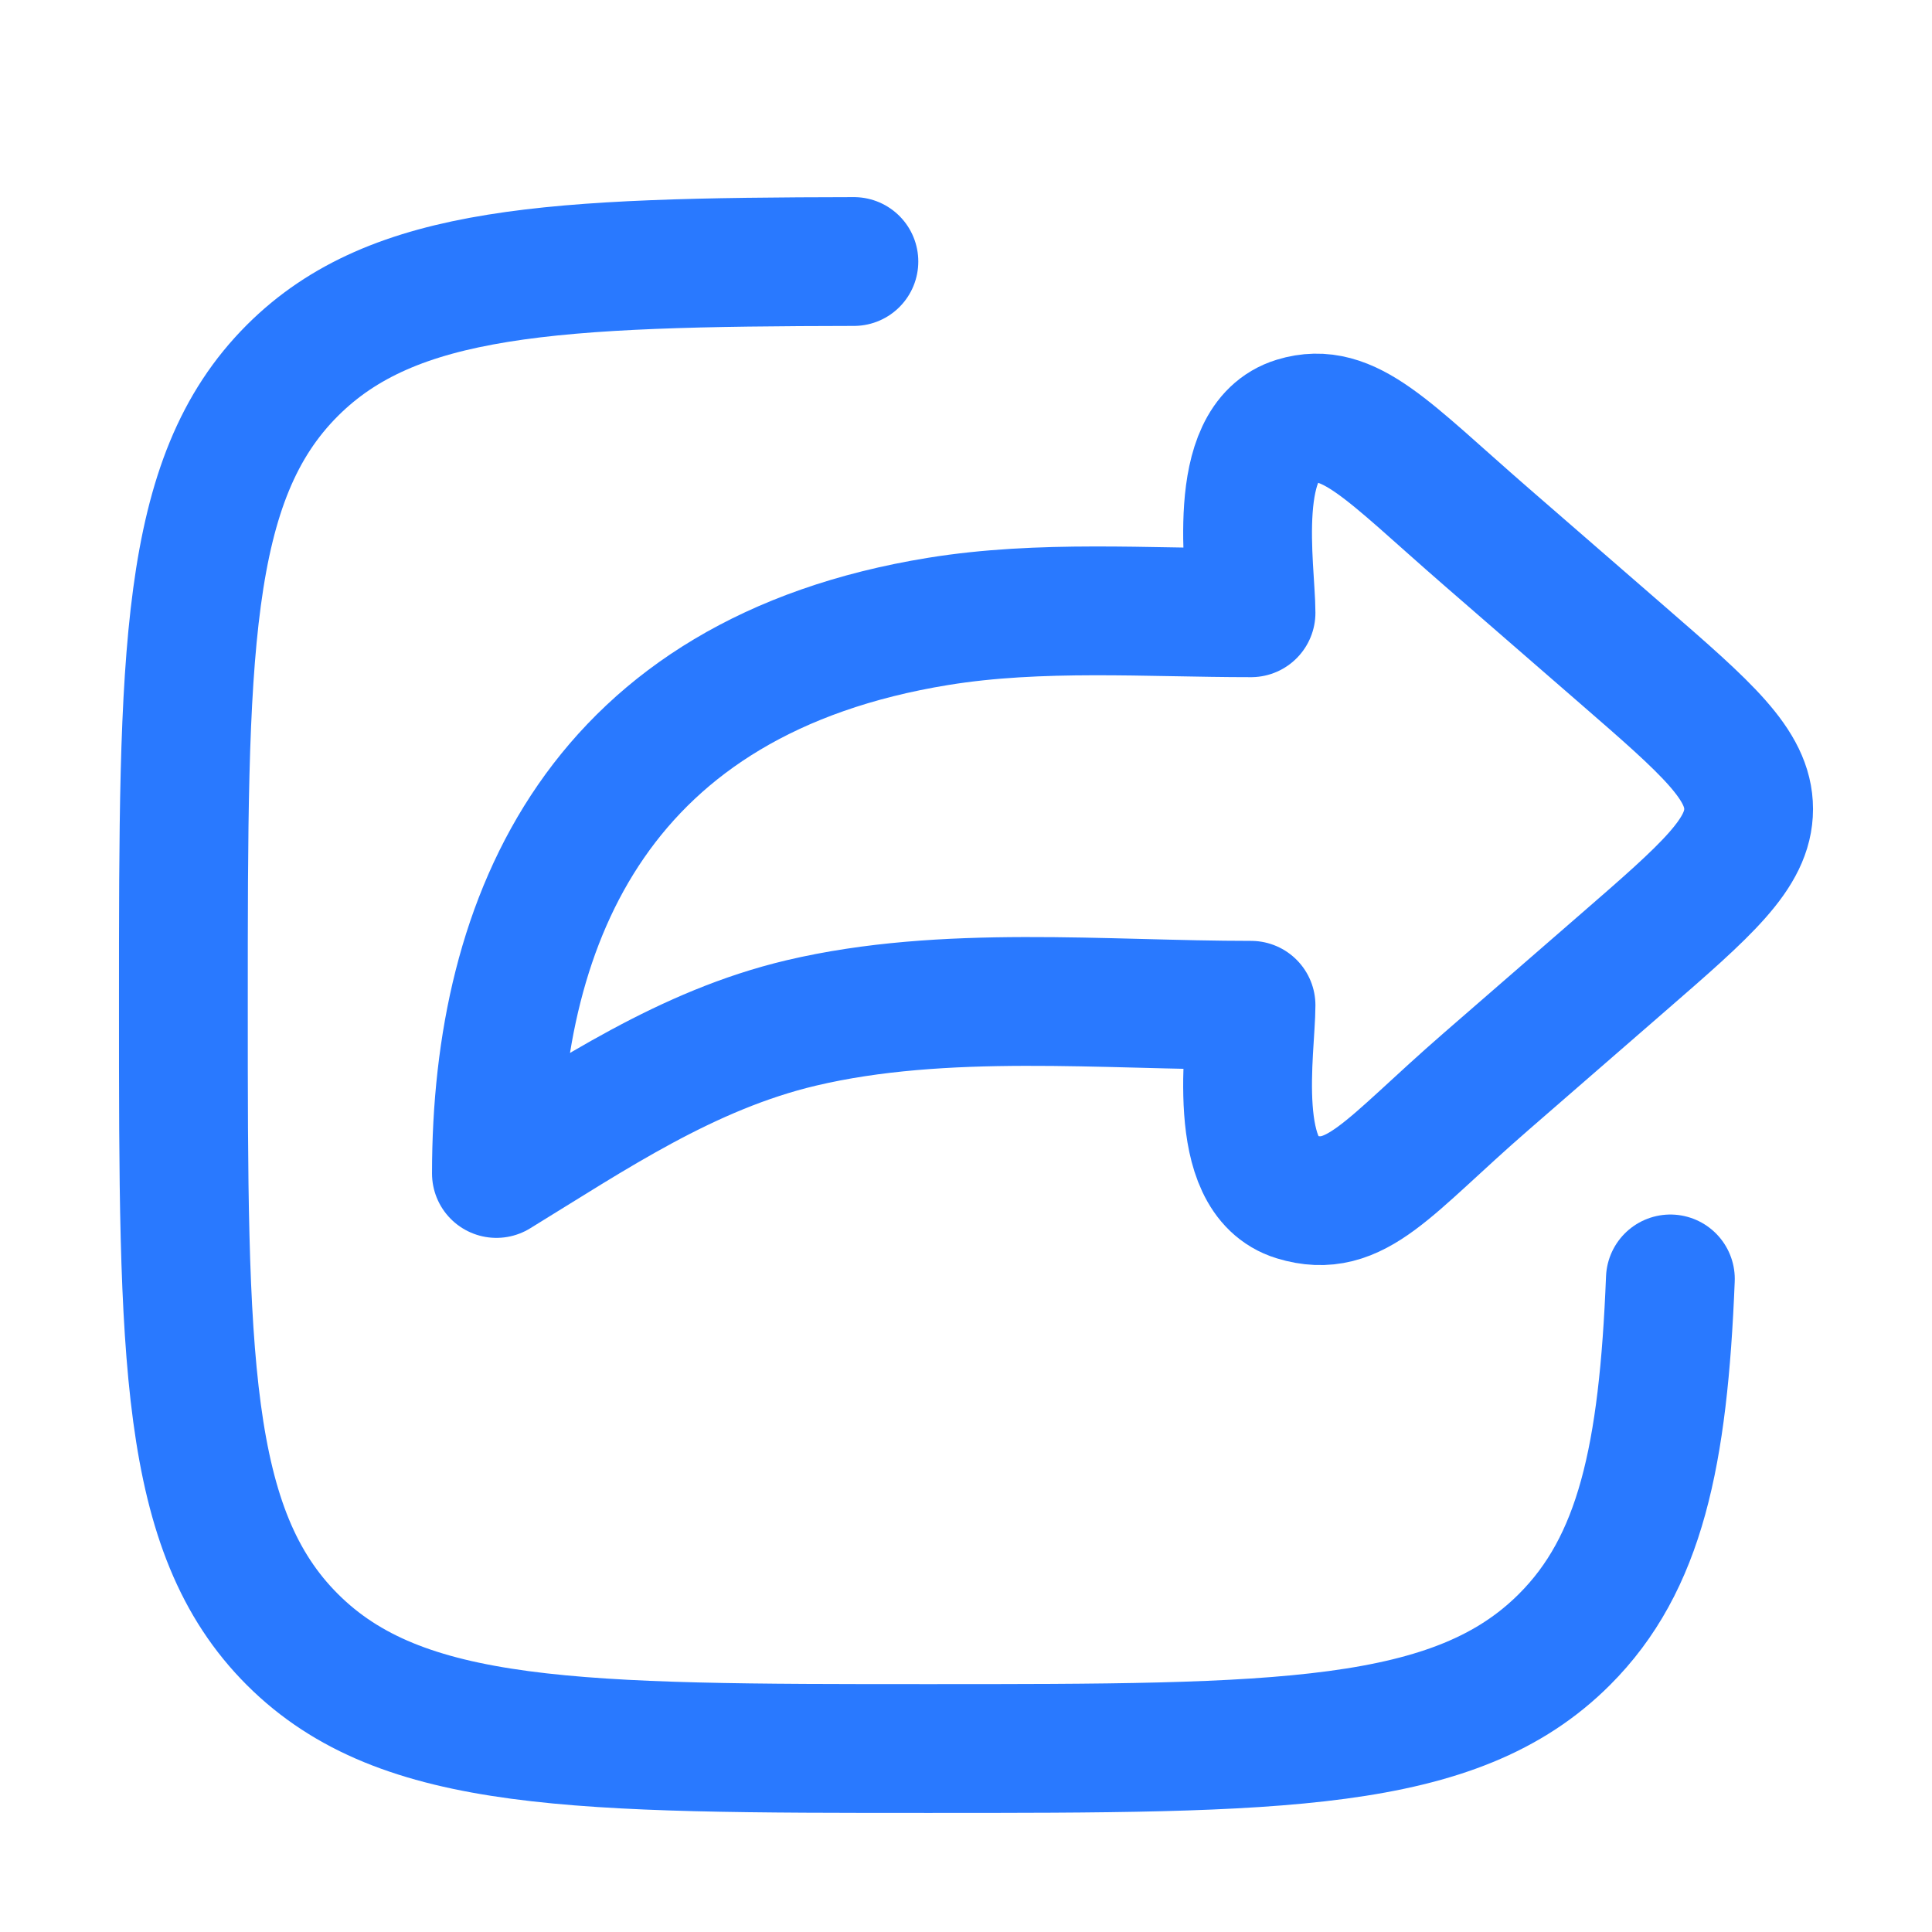
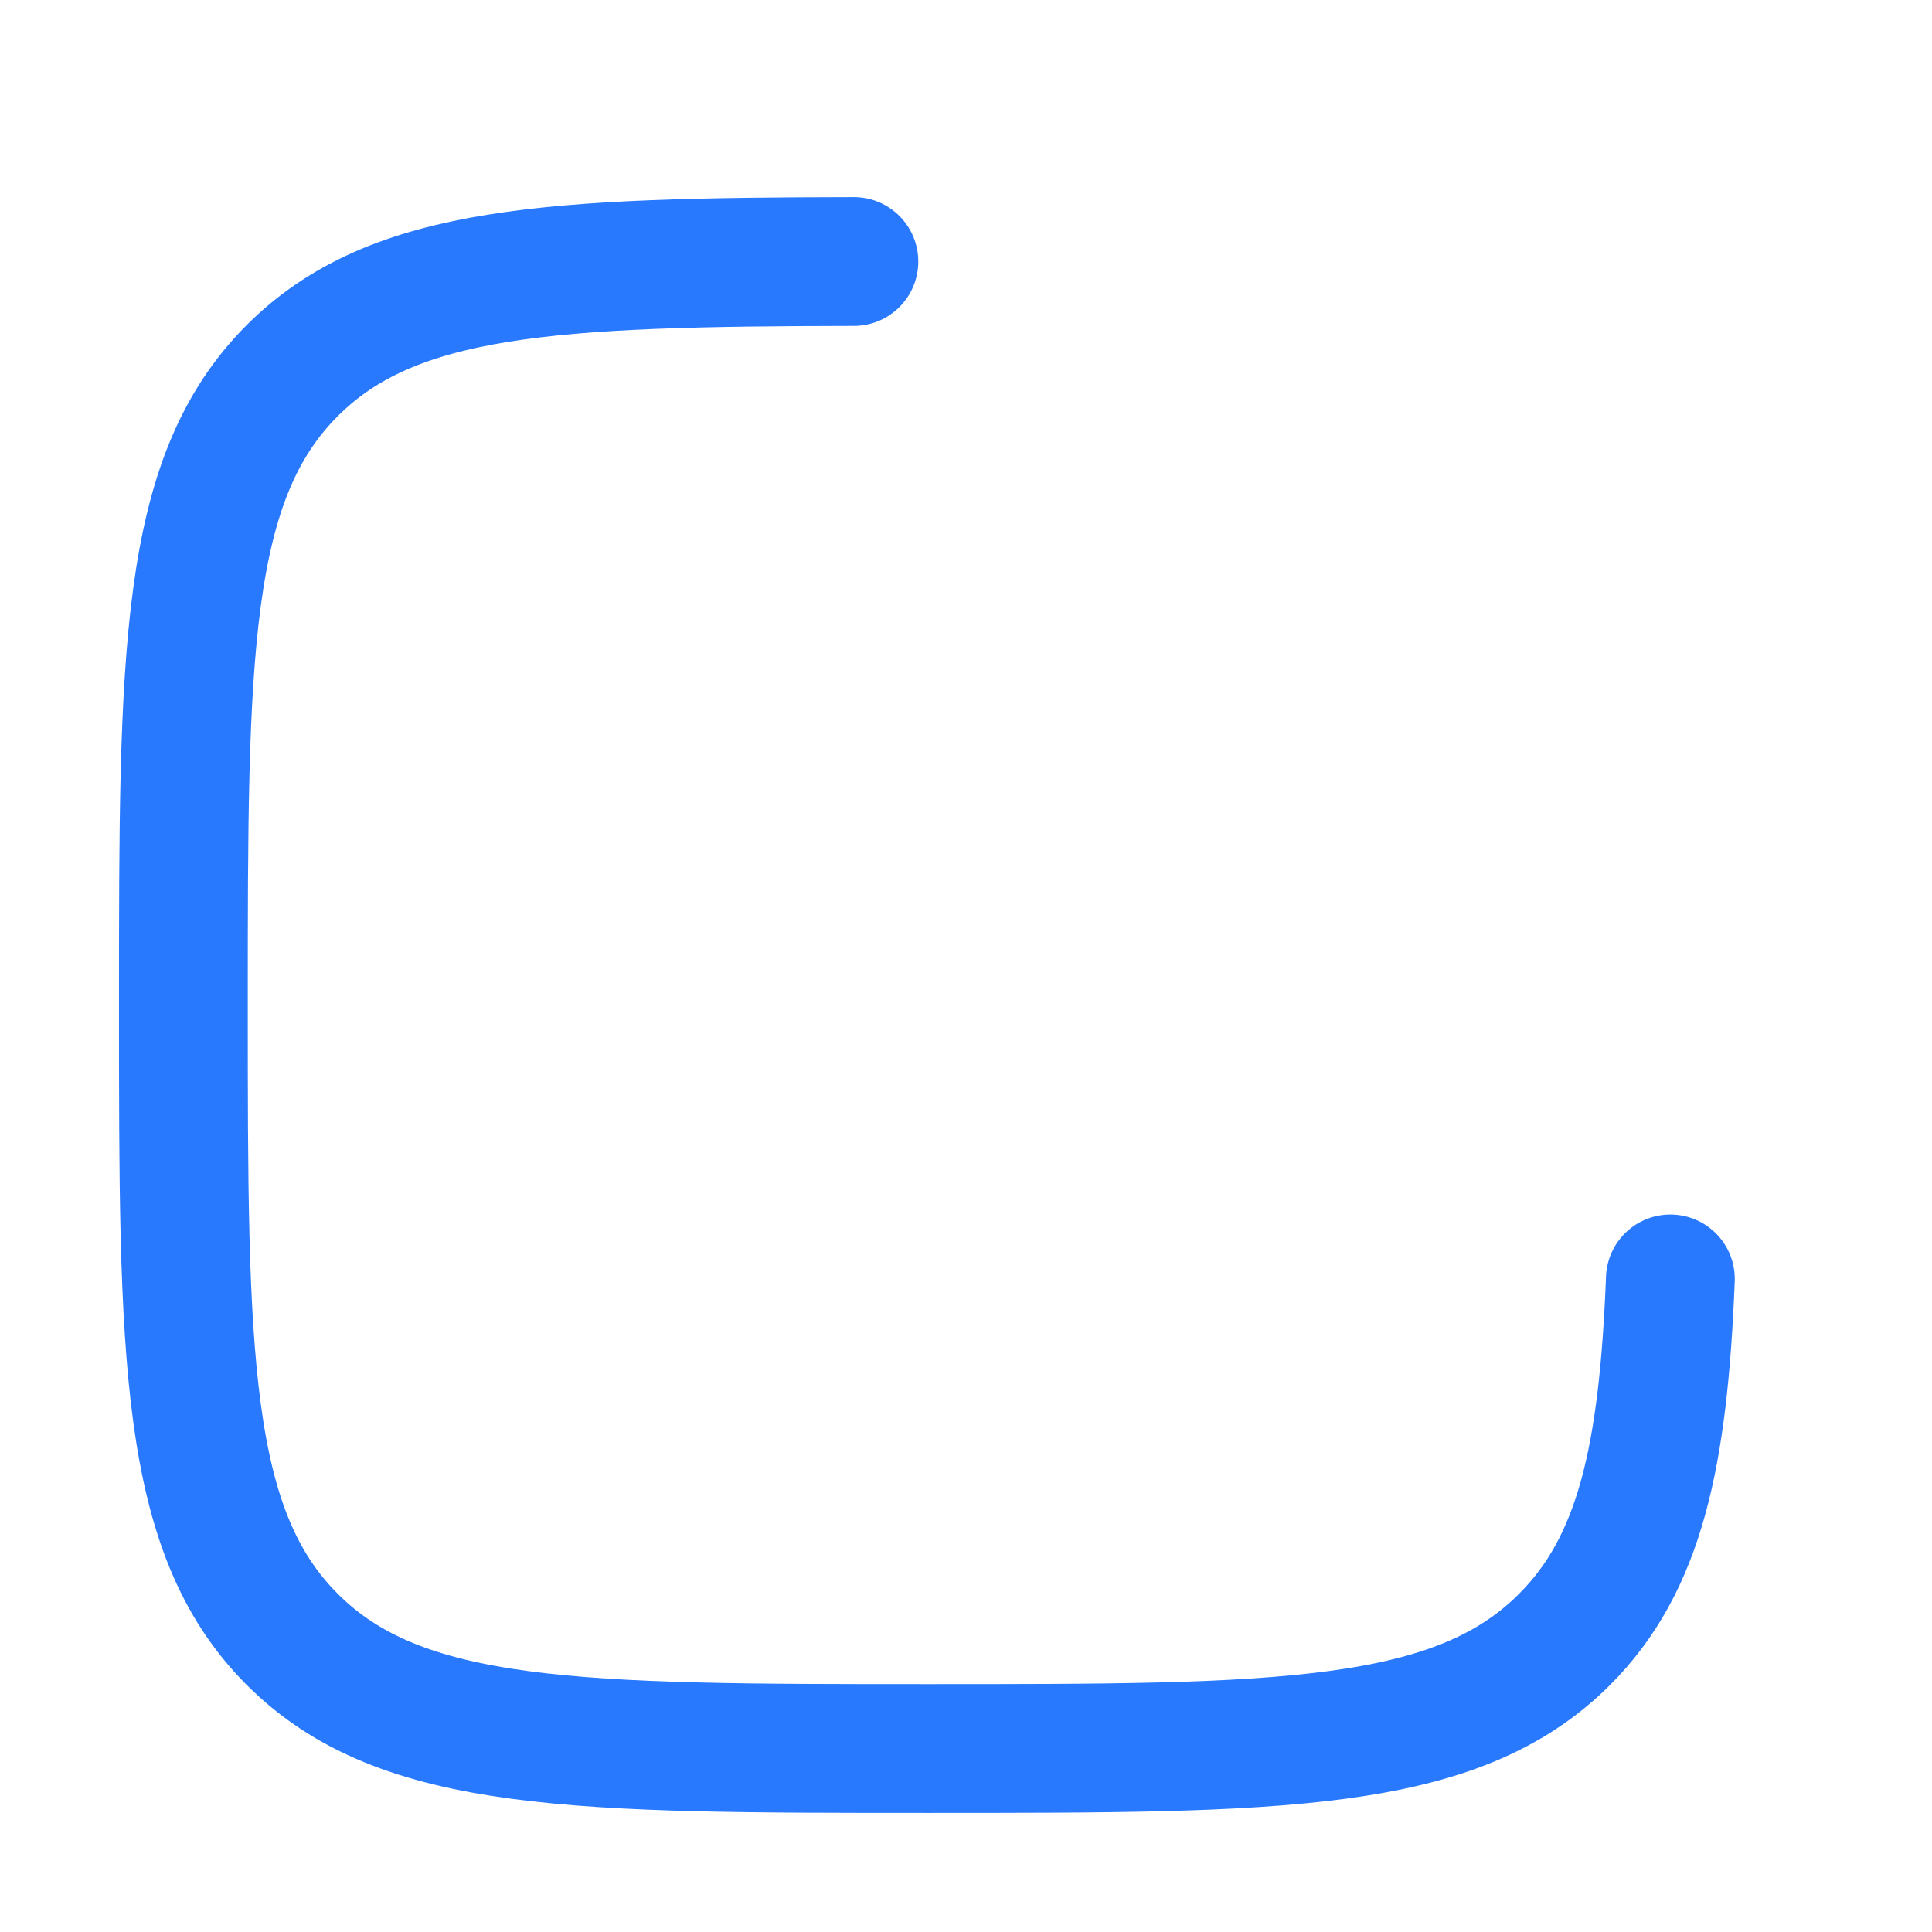
<svg xmlns="http://www.w3.org/2000/svg" width="36" height="36" viewBox="0 0 36 36" fill="none">
-   <path d="M30.239 12.211L27.692 9.999C25.856 8.405 25.137 7.547 24.143 7.85C22.903 8.228 23.311 10.613 23.311 11.418C21.384 11.418 19.381 11.27 17.481 11.579C11.211 12.598 9.25 17.06 9.25 21.866C11.025 20.779 12.798 19.565 14.931 19.061C17.593 18.432 20.567 18.732 23.311 18.732C23.311 19.537 22.903 21.922 24.143 22.3C25.269 22.644 25.856 21.746 27.692 20.152L30.239 17.939C31.802 16.582 32.583 15.904 32.583 15.075C32.583 14.247 31.802 13.568 30.239 12.211Z" stroke="#2979FF" stroke-width="2.4" stroke-linecap="round" stroke-linejoin="round" />
  <path d="M15.911 4.873C10.282 4.883 7.334 5.021 5.45 6.901C3.417 8.93 3.417 12.196 3.417 18.727C3.417 25.258 3.417 28.523 5.45 30.552C7.483 32.581 10.755 32.581 17.299 32.581C23.844 32.581 27.116 32.581 29.149 30.552C30.564 29.14 30.994 27.128 31.125 23.831" stroke="#2979FF" stroke-width="2.4" stroke-linecap="round" stroke-linejoin="round" />
</svg>